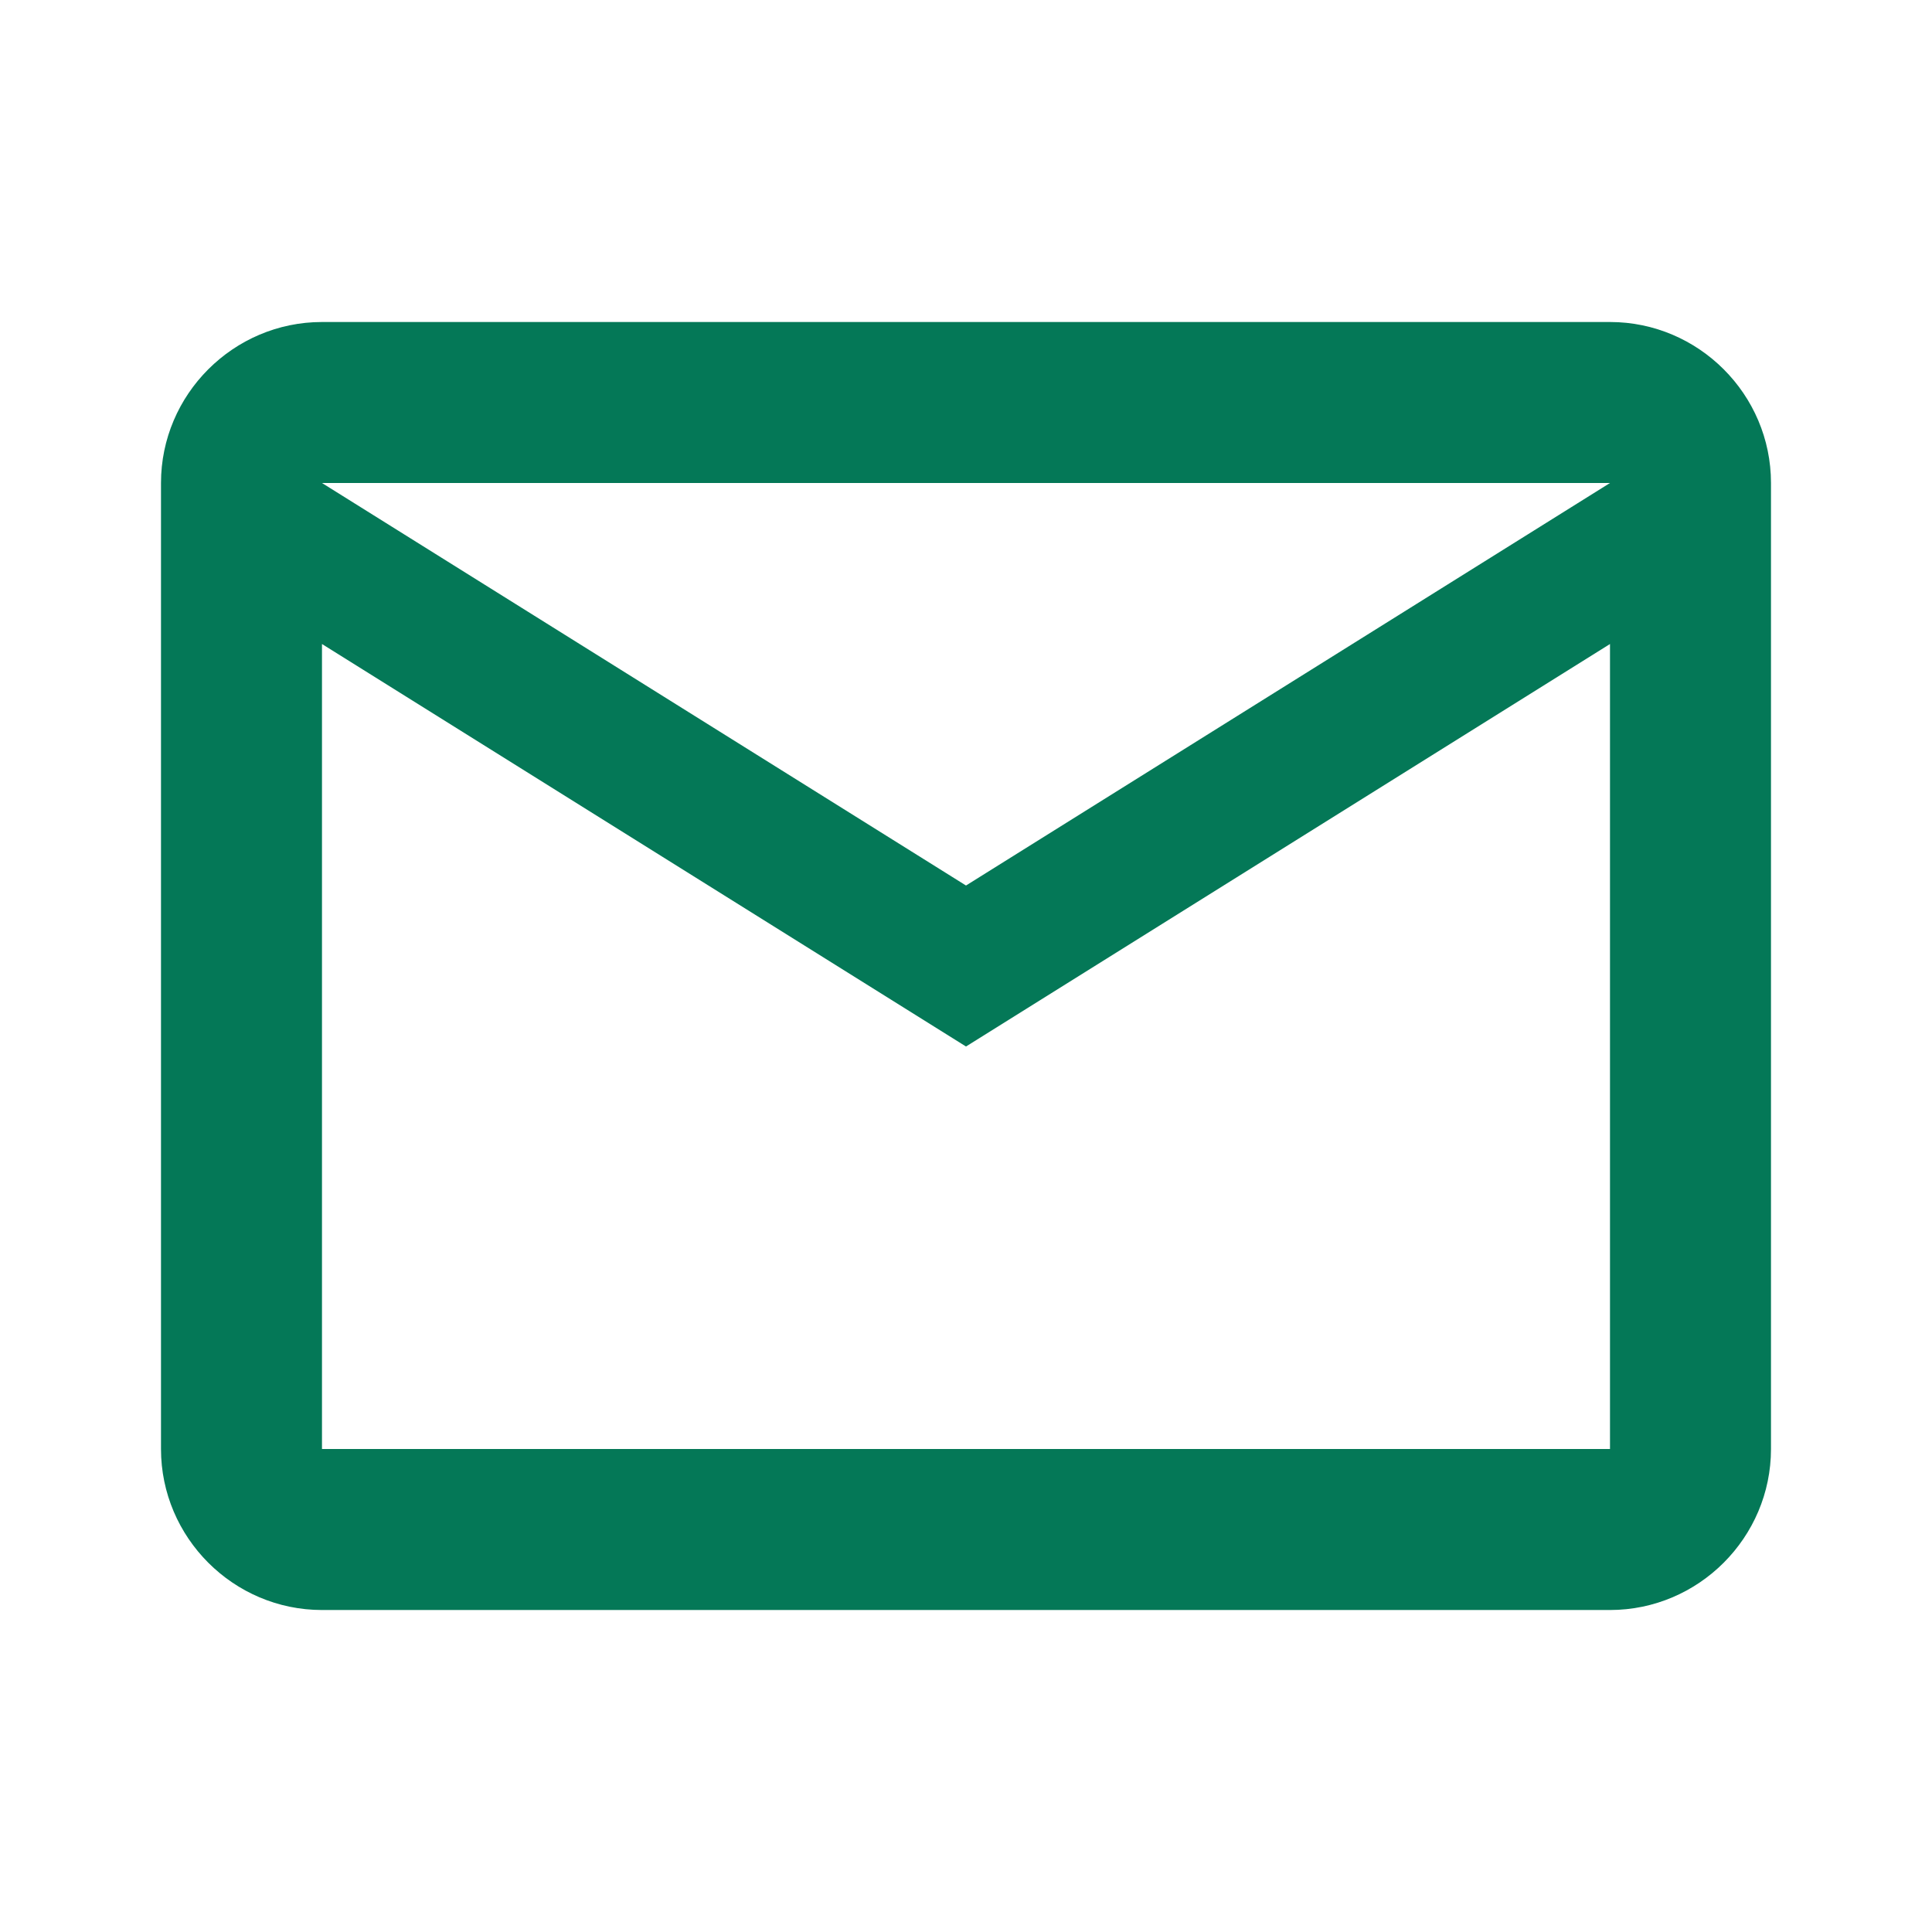
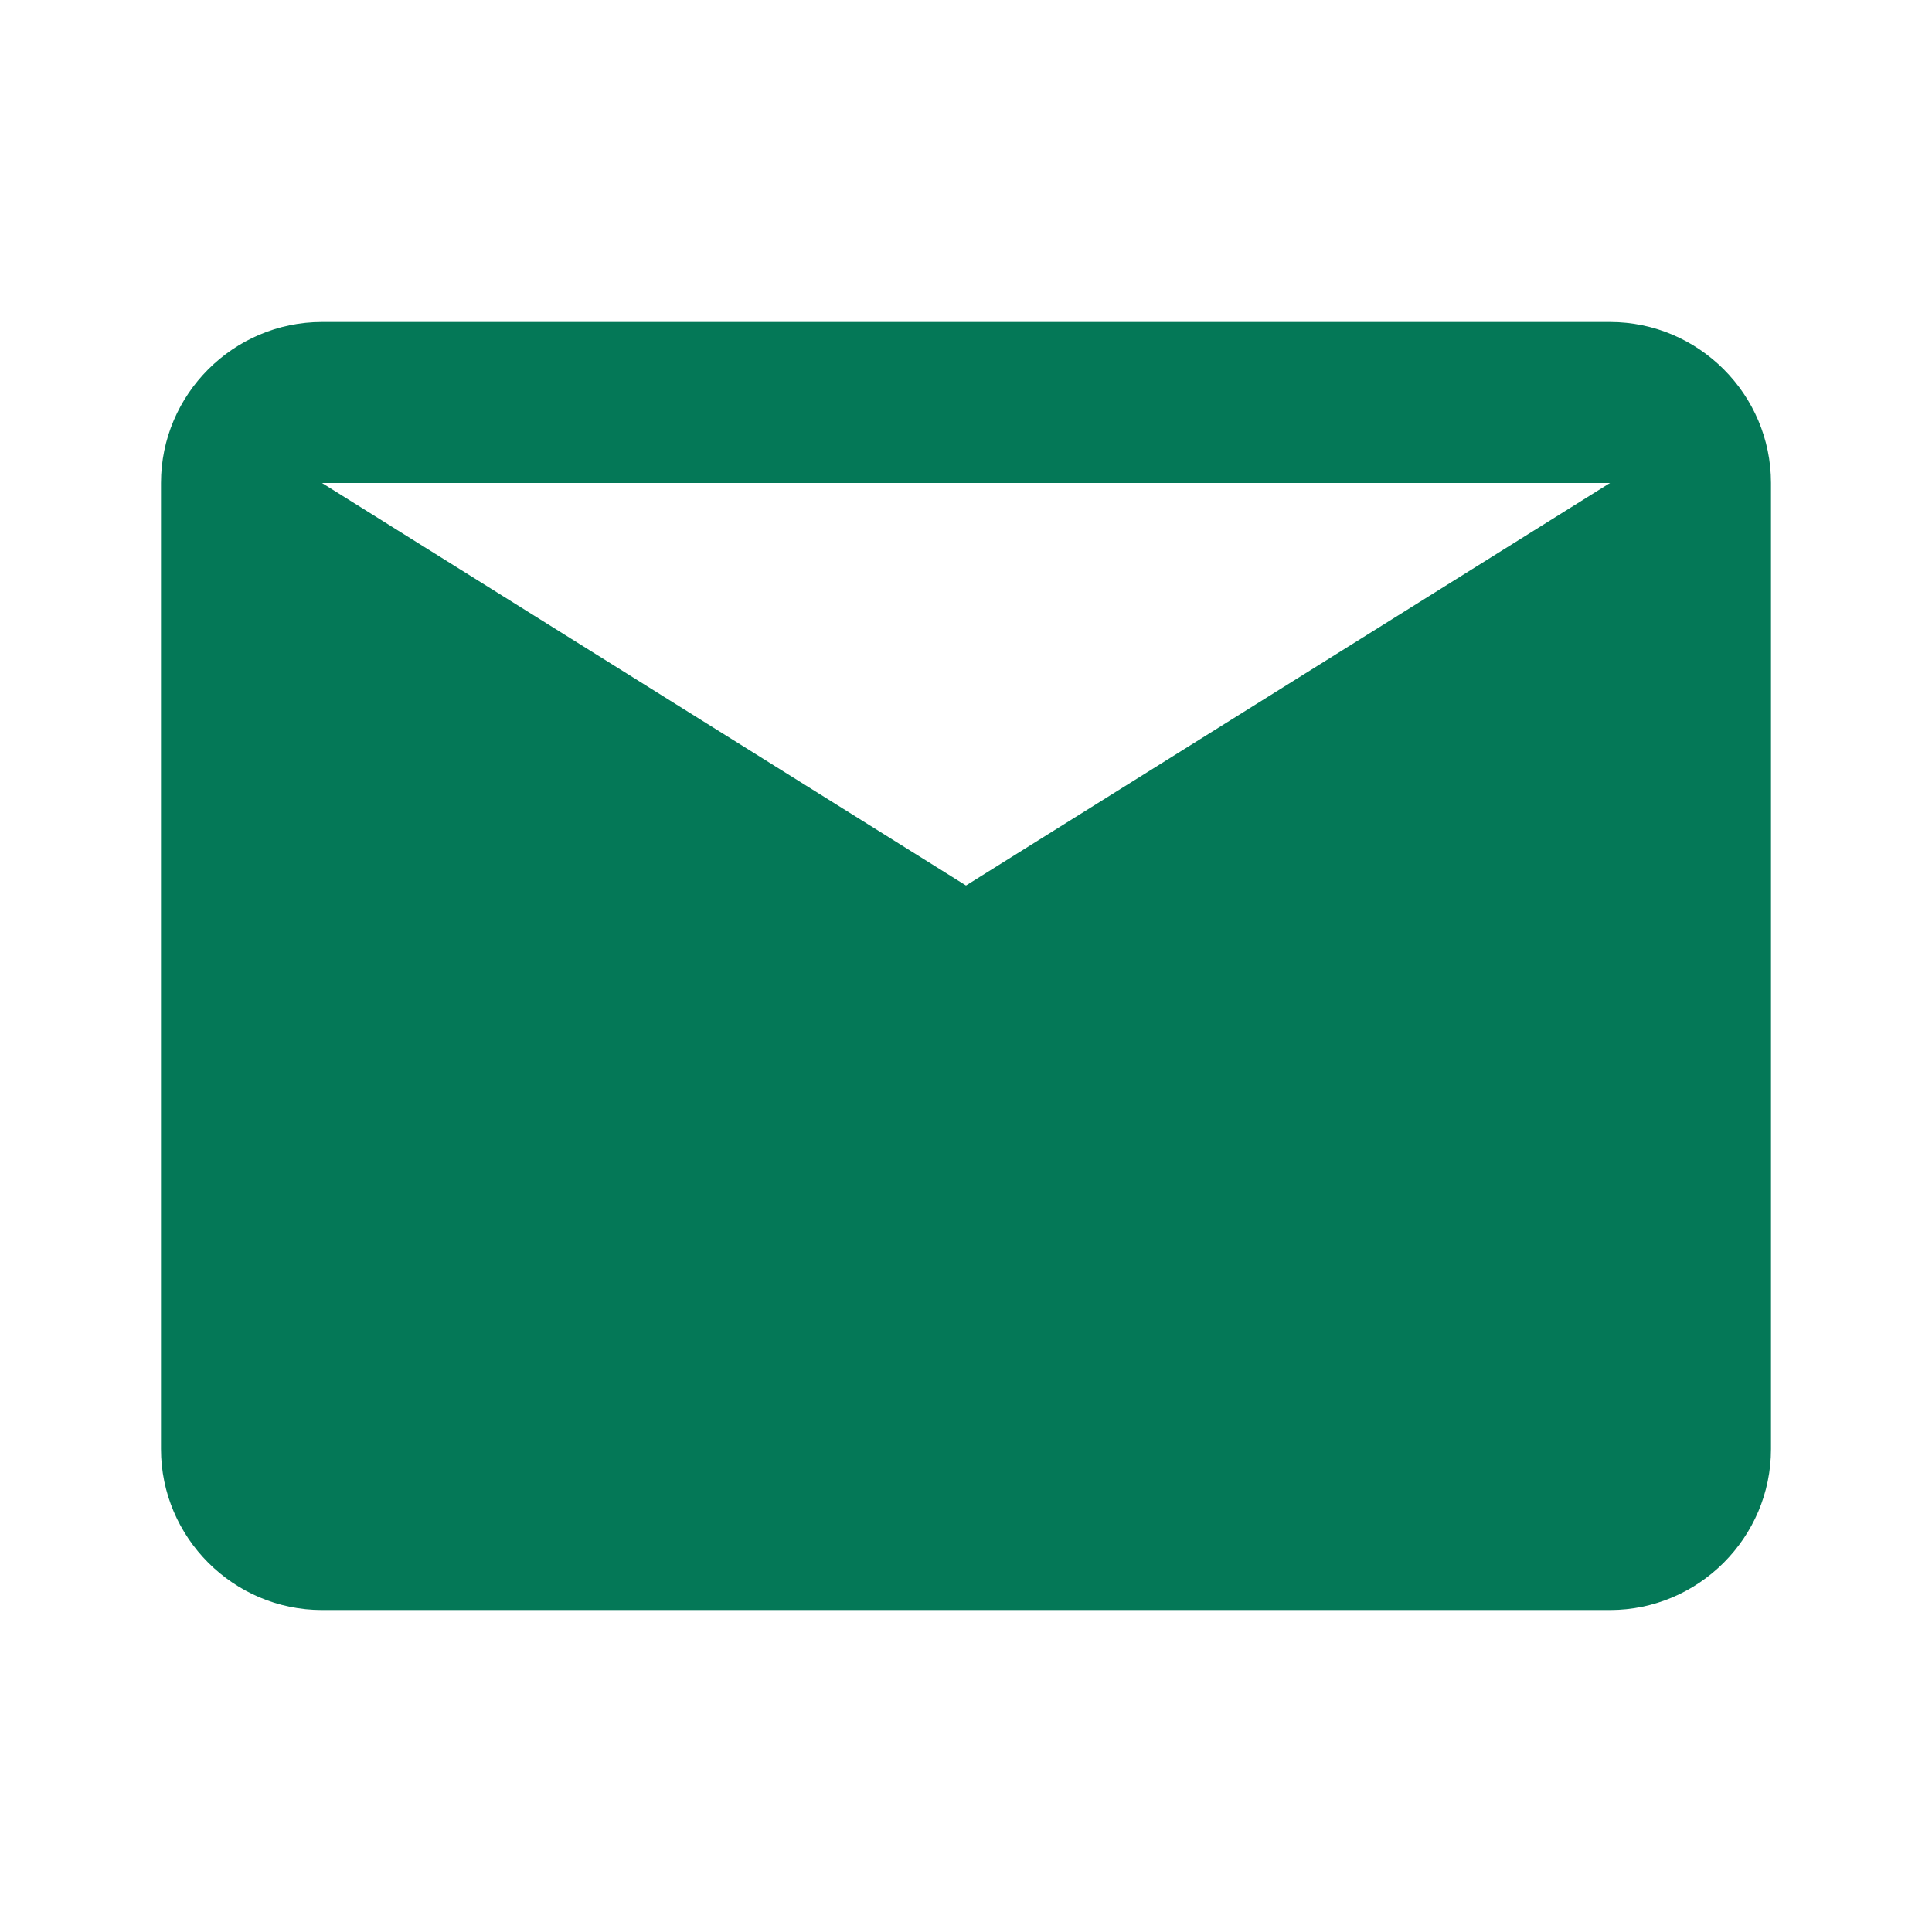
<svg xmlns="http://www.w3.org/2000/svg" width="91" height="91" viewBox="0 0 91 91" fill="none">
-   <path d="M83.416 22.75C83.416 18.579 80.004 15.167 75.833 15.167H15.166C10.995 15.167 7.583 18.579 7.583 22.75V68.25C7.583 72.421 10.995 75.834 15.166 75.834H75.833C80.004 75.834 83.416 72.421 83.416 68.25V22.75ZM75.833 22.75L45.5 41.709L15.166 22.75H75.833ZM75.833 68.25H15.166V30.334L45.5 49.292L75.833 30.334V68.25Z" fill="#047857" />
+   <path d="M83.416 22.75C83.416 18.579 80.004 15.167 75.833 15.167H15.166C10.995 15.167 7.583 18.579 7.583 22.75V68.25C7.583 72.421 10.995 75.834 15.166 75.834H75.833C80.004 75.834 83.416 72.421 83.416 68.25V22.75ZM75.833 22.75L45.5 41.709L15.166 22.75H75.833ZM75.833 68.25V30.334L45.5 49.292L75.833 30.334V68.25Z" fill="#047857" />
</svg>